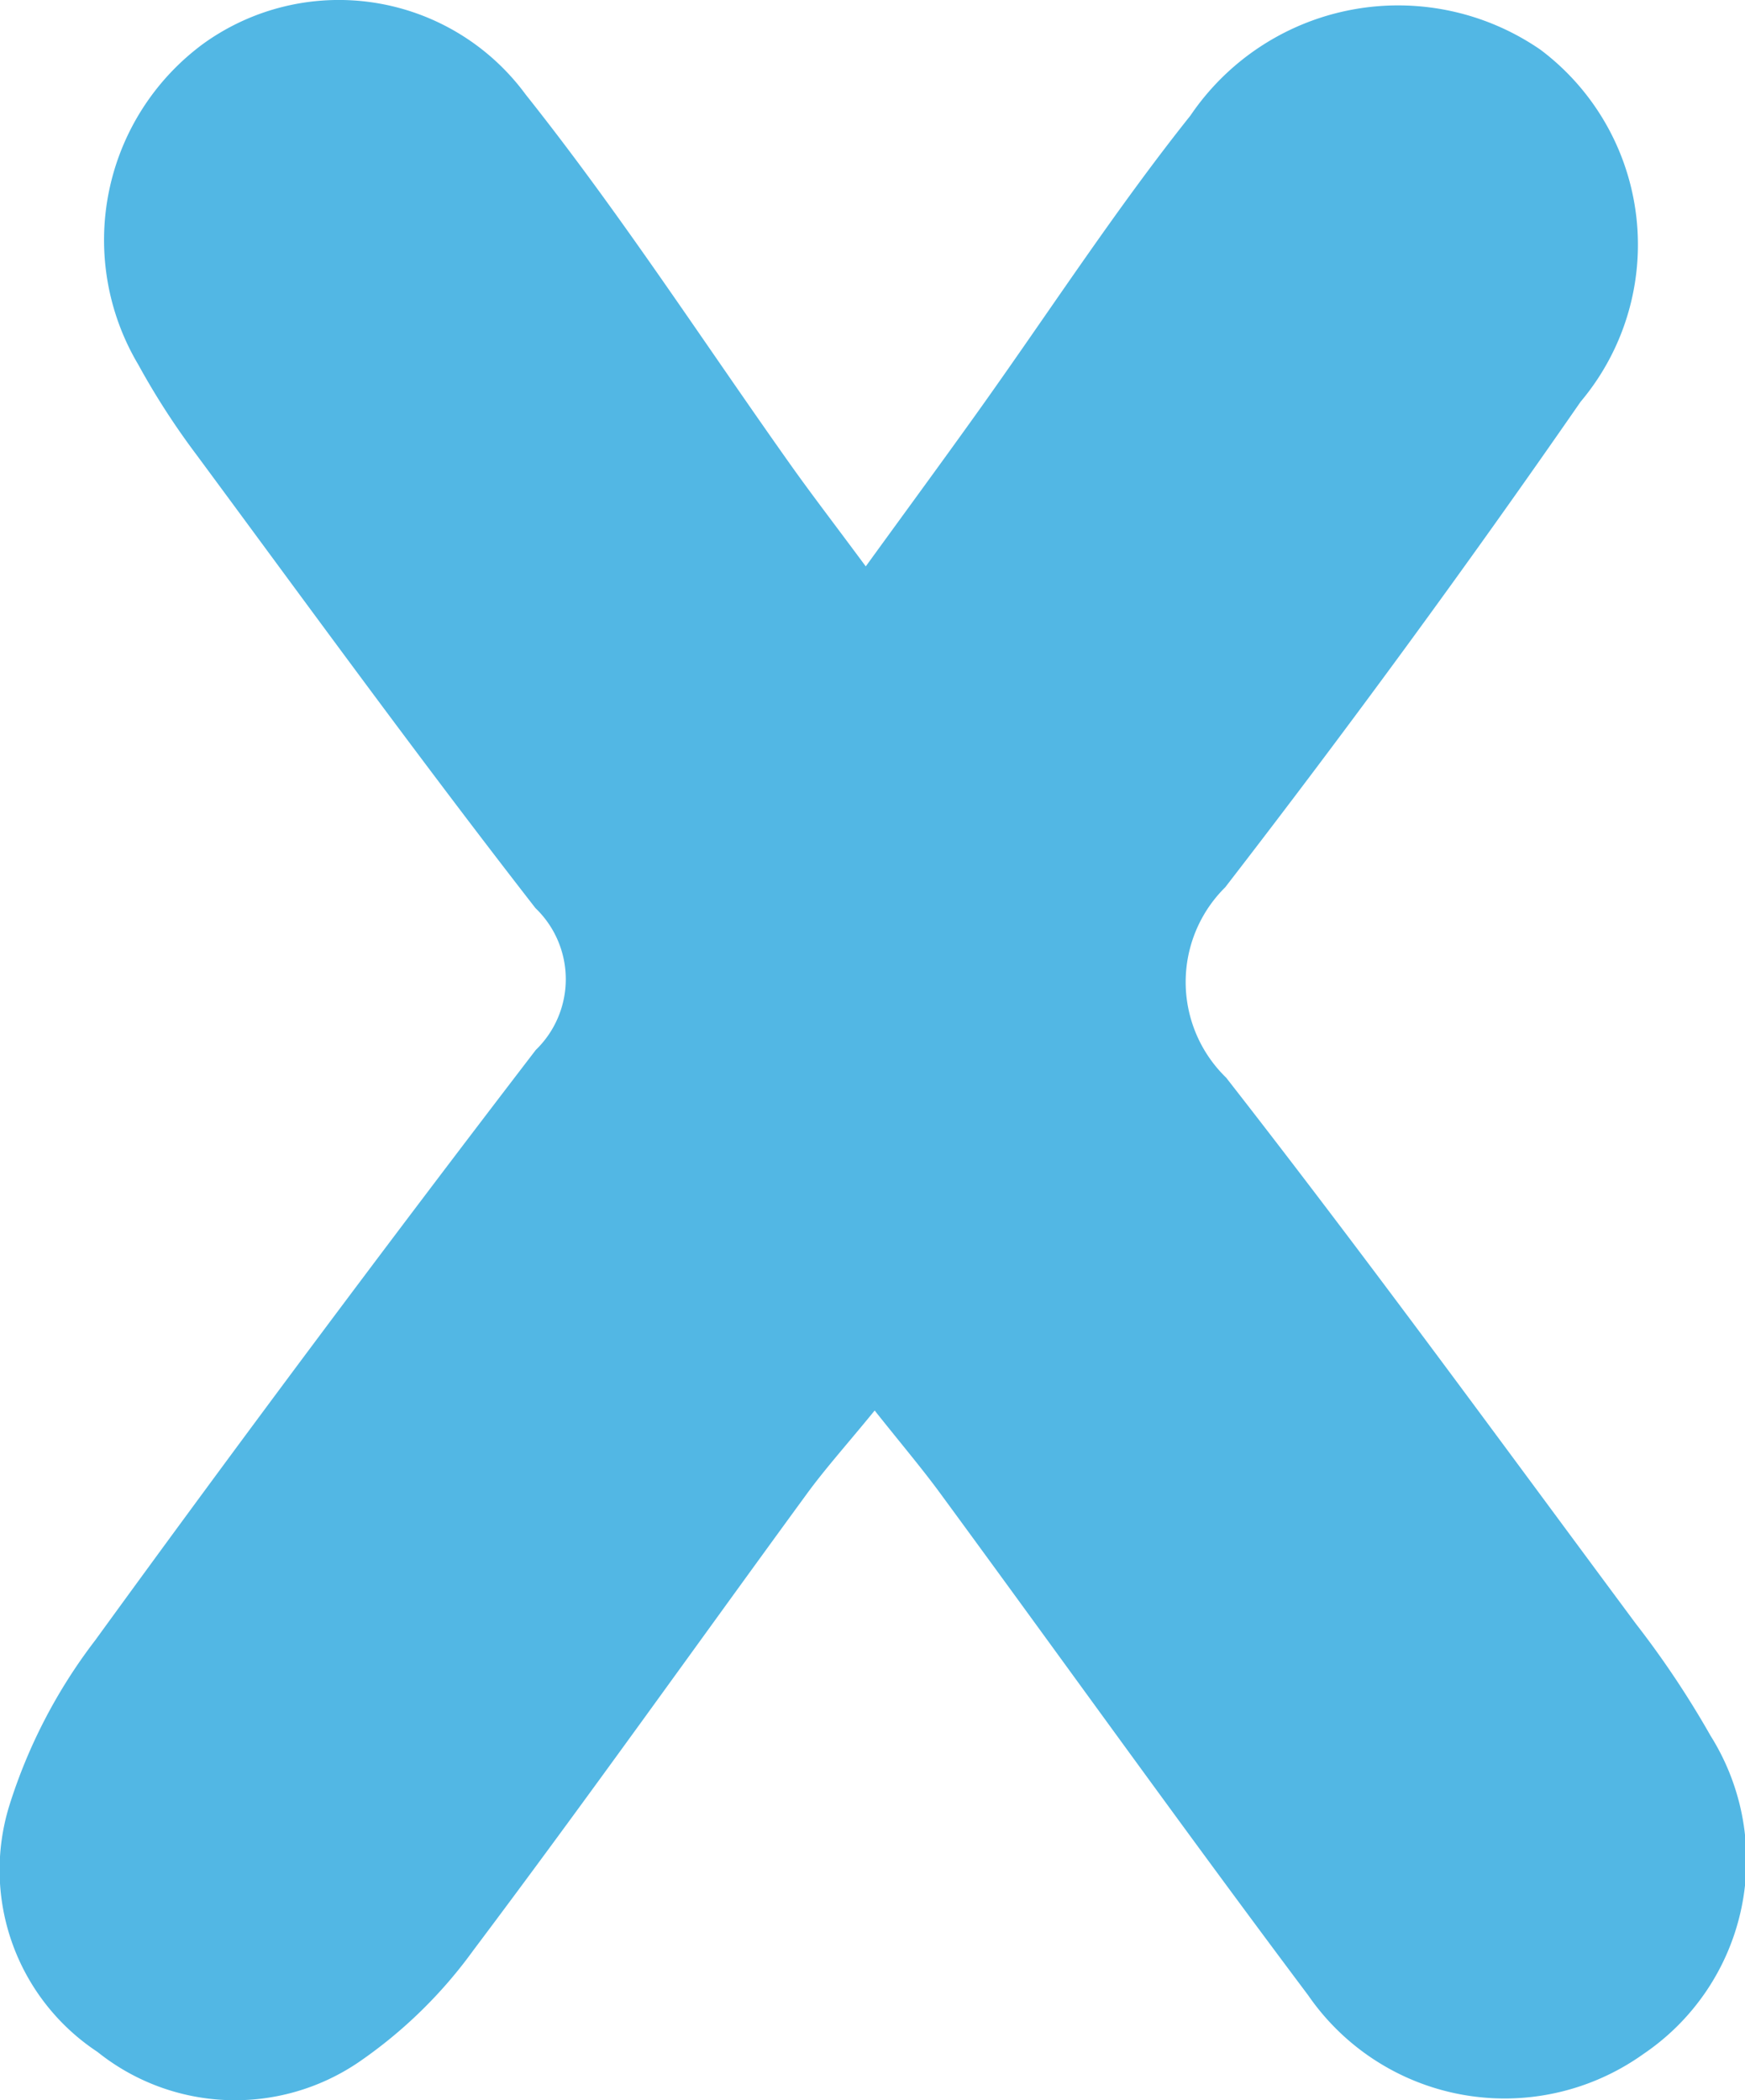
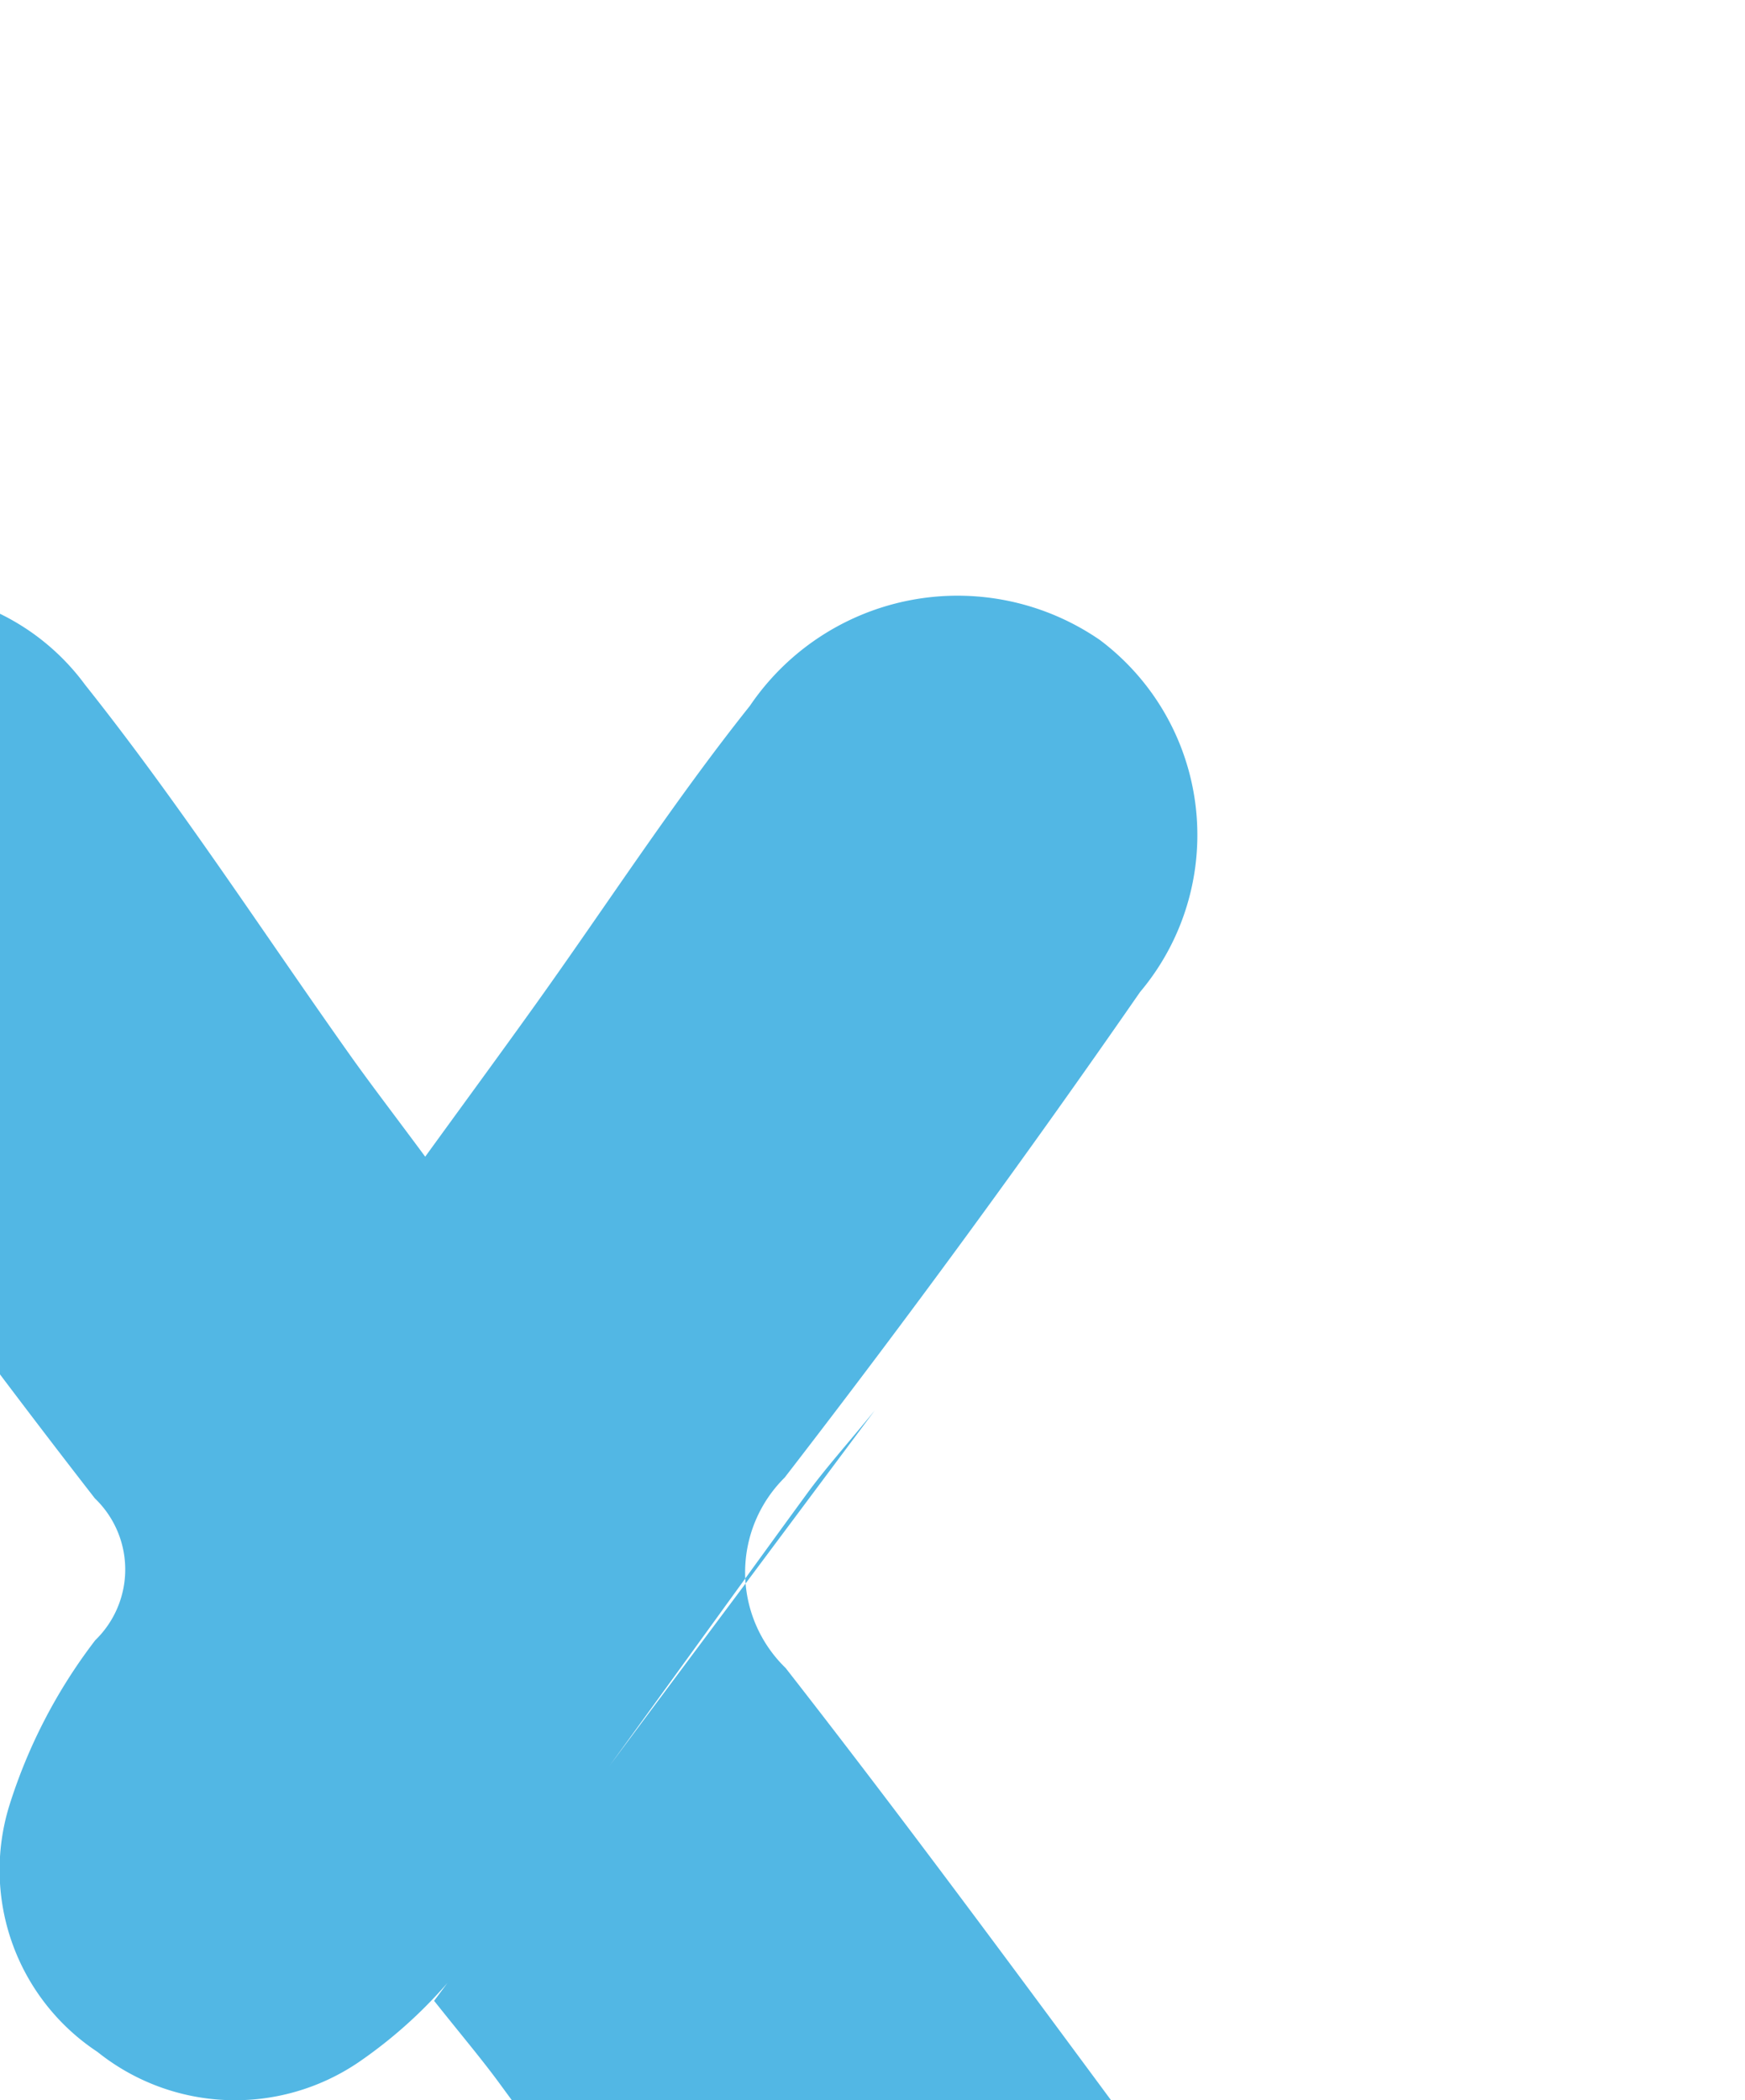
<svg xmlns="http://www.w3.org/2000/svg" data-name="Layer 1" viewBox="0 0 14.893 17.922">
-   <path d="M16.019 19.227c-.236.289-.417.49-.576.707-.95 1.3-1.882 2.613-2.85 3.9a3.994 3.994 0 0 1-.977.953 1.877 1.877 0 0 1-2.23-.087 1.86 1.86 0 0 1-.753-2.1 4.555 4.555 0 0 1 .734-1.413q1.847-2.543 3.76-5.037a.84.84 0 0 0-.003-1.21c-.988-1.27-1.935-2.572-2.892-3.867a6.377 6.377 0 0 1-.498-.771 2.08 2.08 0 0 1 .558-2.74 1.979 1.979 0 0 1 2.748.435c.81 1.018 1.52 2.116 2.274 3.178.174.244.357.482.629.849.357-.492.65-.891.939-1.295.61-.852 1.18-1.734 1.832-2.552a2.141 2.141 0 0 1 2.987-.562 2.08 2.08 0 0 1 .343 3.004 98.577 98.577 0 0 1-3.033 4.143 1.137 1.137 0 0 0 .008 1.625c1.195 1.53 2.339 3.1 3.497 4.66a7.964 7.964 0 0 1 .637.955 1.996 1.996 0 0 1-.572 2.715 2.037 2.037 0 0 1-2.862-.5c-1.058-1.41-2.084-2.844-3.127-4.265-.16-.22-.336-.427-.573-.725Z" transform="translate(-8.554 -7.191)" style="fill:#52b7e4" />
+   <path d="M16.019 19.227c-.236.289-.417.49-.576.707-.95 1.3-1.882 2.613-2.85 3.9a3.994 3.994 0 0 1-.977.953 1.877 1.877 0 0 1-2.23-.087 1.86 1.86 0 0 1-.753-2.1 4.555 4.555 0 0 1 .734-1.413a.84.84 0 0 0-.003-1.21c-.988-1.27-1.935-2.572-2.892-3.867a6.377 6.377 0 0 1-.498-.771 2.08 2.08 0 0 1 .558-2.74 1.979 1.979 0 0 1 2.748.435c.81 1.018 1.52 2.116 2.274 3.178.174.244.357.482.629.849.357-.492.65-.891.939-1.295.61-.852 1.18-1.734 1.832-2.552a2.141 2.141 0 0 1 2.987-.562 2.08 2.08 0 0 1 .343 3.004 98.577 98.577 0 0 1-3.033 4.143 1.137 1.137 0 0 0 .008 1.625c1.195 1.53 2.339 3.1 3.497 4.66a7.964 7.964 0 0 1 .637.955 1.996 1.996 0 0 1-.572 2.715 2.037 2.037 0 0 1-2.862-.5c-1.058-1.41-2.084-2.844-3.127-4.265-.16-.22-.336-.427-.573-.725Z" transform="translate(-8.554 -7.191)" style="fill:#52b7e4" />
</svg>